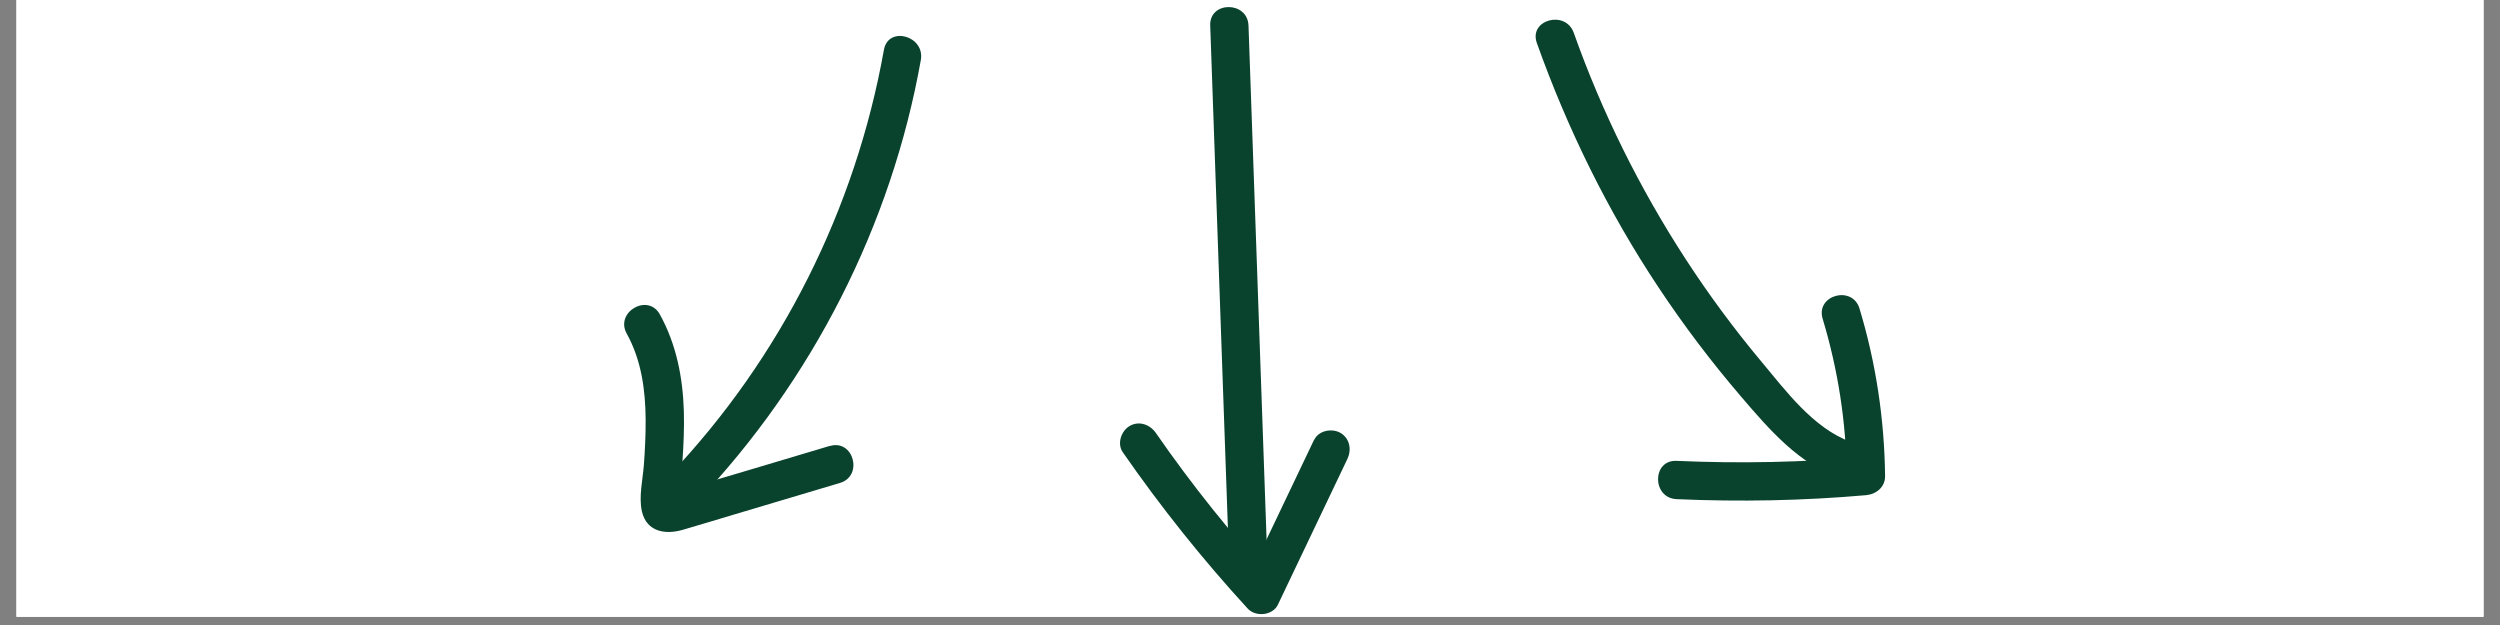
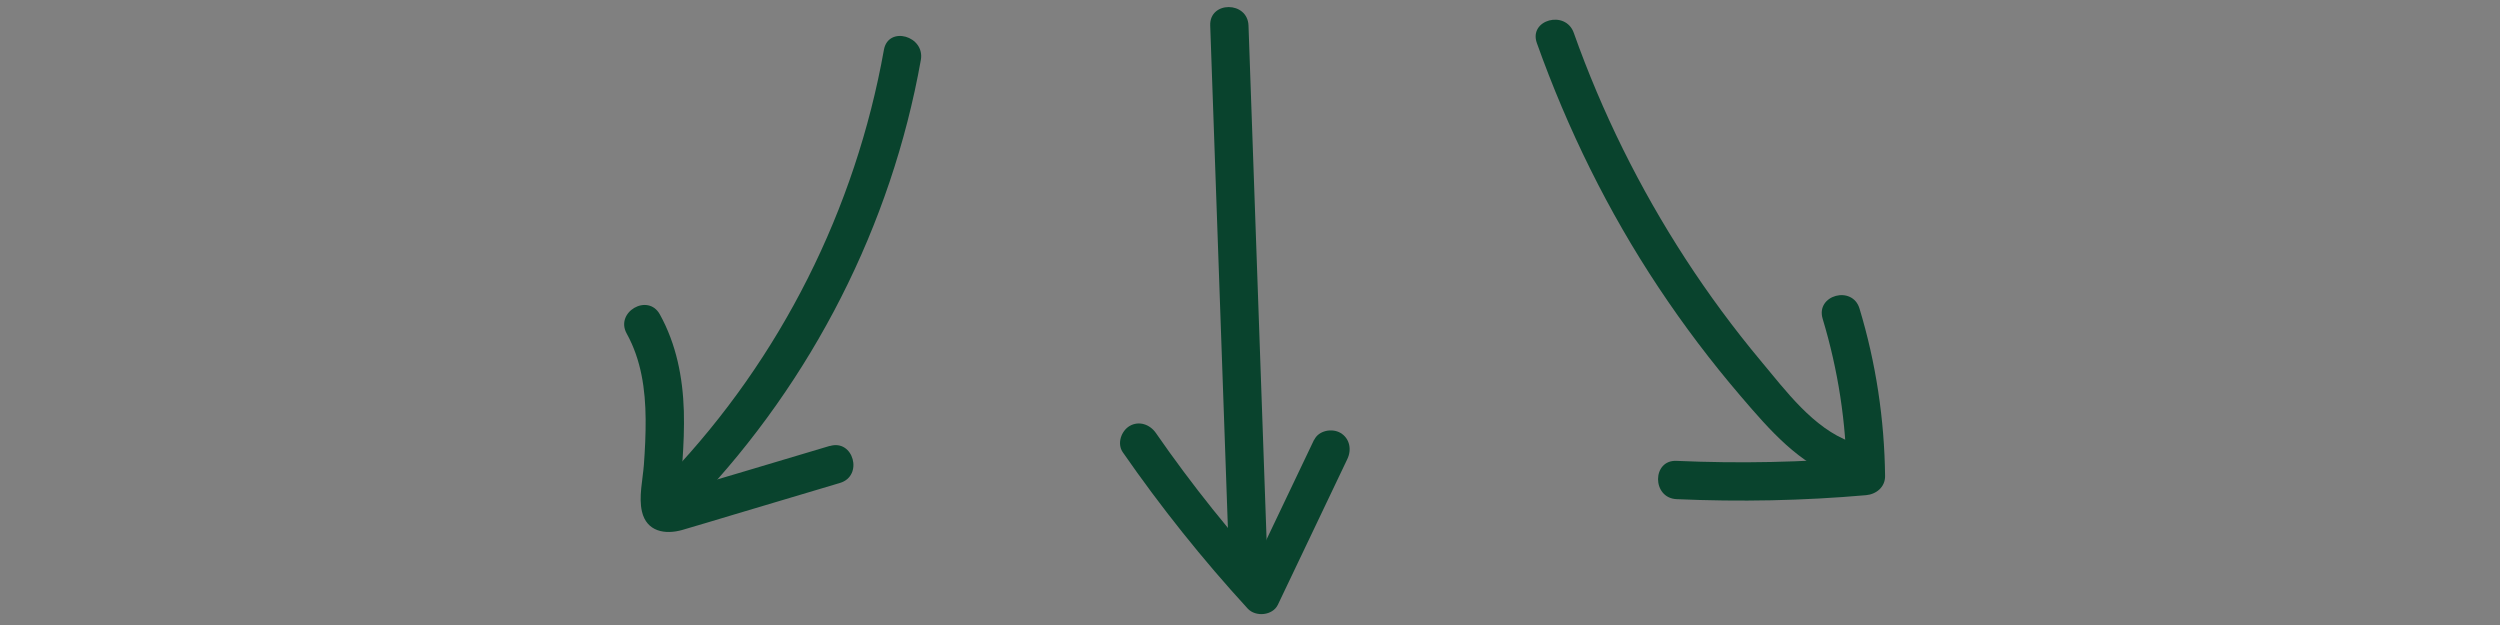
<svg xmlns="http://www.w3.org/2000/svg" width="200" zoomAndPan="magnify" viewBox="0 0 150 37.5" height="50" preserveAspectRatio="xMidYMid meet" version="1.0">
  <rect x="0" y="0" width="150" height="37.5" fill="#808080" stroke="none" />
  <defs>
    <clipPath id="21e3570d5b">
-       <path d="M 0.988 0 L 149.012 0 L 149.012 37.008 L 0.988 37.008 Z M 0.988 0 " clip-rule="nonzero" />
-     </clipPath>
+       </clipPath>
    <clipPath id="6476cff412">
      <path d="M 99 17 L 113.141 17 L 113.141 31 L 99 31 Z M 99 17 " clip-rule="nonzero" />
    </clipPath>
  </defs>
  <g clip-path="url(#21e3570d5b)">
-     <path fill="#ffffff" d="M 0.988 0 L 149.012 0 L 149.012 37.008 L 0.988 37.008 Z M 0.988 0 " fill-opacity="1" fill-rule="nonzero" />
    <path fill="#ffffff" d="M 0.988 0 L 149.012 0 L 149.012 37.008 L 0.988 37.008 Z M 0.988 0 " fill-opacity="1" fill-rule="nonzero" />
  </g>
  <path fill="#09432d" d="M 41.797 30.133 C 48.738 22.816 53.48 13.531 55.25 3.602 C 55.512 2.152 53.297 1.531 53.035 2.988 C 51.328 12.543 46.859 21.469 40.172 28.508 C 39.152 29.582 40.777 31.207 41.797 30.133 Z M 41.797 30.133 " fill-opacity="1" fill-rule="nonzero" />
  <path fill="#09432d" d="M 49.789 26.754 L 44.723 28.266 L 42.301 28.984 L 40.984 29.375 C 40.762 29.445 40.547 29.504 40.324 29.574 L 40.102 29.645 C 39.895 29.691 39.91 29.695 40.148 29.66 L 40.656 29.957 C 40.848 30.117 40.746 30.281 40.777 29.844 C 40.793 29.582 40.816 29.32 40.84 29.07 C 40.875 28.609 40.906 28.156 40.945 27.699 C 41.016 26.688 41.059 25.676 41.031 24.664 C 40.969 22.641 40.578 20.648 39.59 18.863 C 38.875 17.57 36.883 18.727 37.605 20.02 C 38.477 21.598 38.723 23.367 38.738 25.145 C 38.746 26.066 38.699 26.977 38.633 27.891 C 38.562 28.801 38.316 29.82 38.516 30.688 C 38.793 31.895 39.895 32.094 40.938 31.797 C 41.98 31.496 42.992 31.184 44.02 30.879 L 50.398 28.977 C 51.816 28.555 51.211 26.332 49.789 26.762 Z M 49.789 26.754 " fill-opacity="1" fill-rule="nonzero" />
  <path fill="#09432d" d="M 111.051 26.516 C 108.789 25.691 107.137 23.43 105.641 21.645 C 104.016 19.699 102.508 17.652 101.129 15.531 C 98.371 11.285 96.117 6.734 94.426 1.969 C 93.934 0.582 91.711 1.18 92.211 2.582 C 94.051 7.738 96.477 12.68 99.512 17.246 C 101.023 19.523 102.676 21.707 104.445 23.773 C 106.215 25.844 107.918 27.805 110.445 28.73 C 111.832 29.246 112.438 27.023 111.059 26.516 Z M 111.051 26.516 " fill-opacity="1" fill-rule="nonzero" />
  <g clip-path="url(#6476cff412)">
    <path fill="#09432d" d="M 109.359 19.125 C 110.285 22.195 110.773 25.352 110.805 28.562 L 111.957 27.414 C 108.18 27.742 104.387 27.82 100.594 27.652 C 99.113 27.582 99.113 29.883 100.594 29.949 C 104.379 30.117 108.18 30.043 111.957 29.711 C 112.566 29.66 113.113 29.23 113.105 28.562 C 113.066 25.16 112.555 21.766 111.57 18.512 C 111.145 17.102 108.93 17.699 109.359 19.125 Z M 109.359 19.125 " fill-opacity="1" fill-rule="nonzero" />
  </g>
  <path fill="#09432d" d="M 76.051 33.957 C 75.668 23.145 75.293 12.336 74.91 1.531 C 74.855 0.055 72.559 0.055 72.613 1.531 C 72.996 12.344 73.371 23.152 73.754 33.957 C 73.809 35.438 76.105 35.438 76.051 33.957 Z M 76.051 33.957 " fill-opacity="1" fill-rule="nonzero" />
  <path fill="#09432d" d="M 78.848 26.379 C 77.461 29.293 76.074 32.211 74.68 35.121 L 76.488 34.891 C 73.906 32.086 71.516 29.105 69.348 25.973 C 68.996 25.469 68.344 25.23 67.777 25.559 C 67.27 25.859 67.012 26.617 67.363 27.129 C 69.648 30.426 72.152 33.559 74.863 36.516 C 75.34 37.031 76.359 36.938 76.672 36.285 C 78.059 33.375 79.445 30.457 80.84 27.543 C 81.109 26.984 80.992 26.305 80.426 25.973 C 79.93 25.684 79.125 25.82 78.855 26.387 Z M 78.848 26.379 " fill-opacity="1" fill-rule="nonzero" />
</svg>